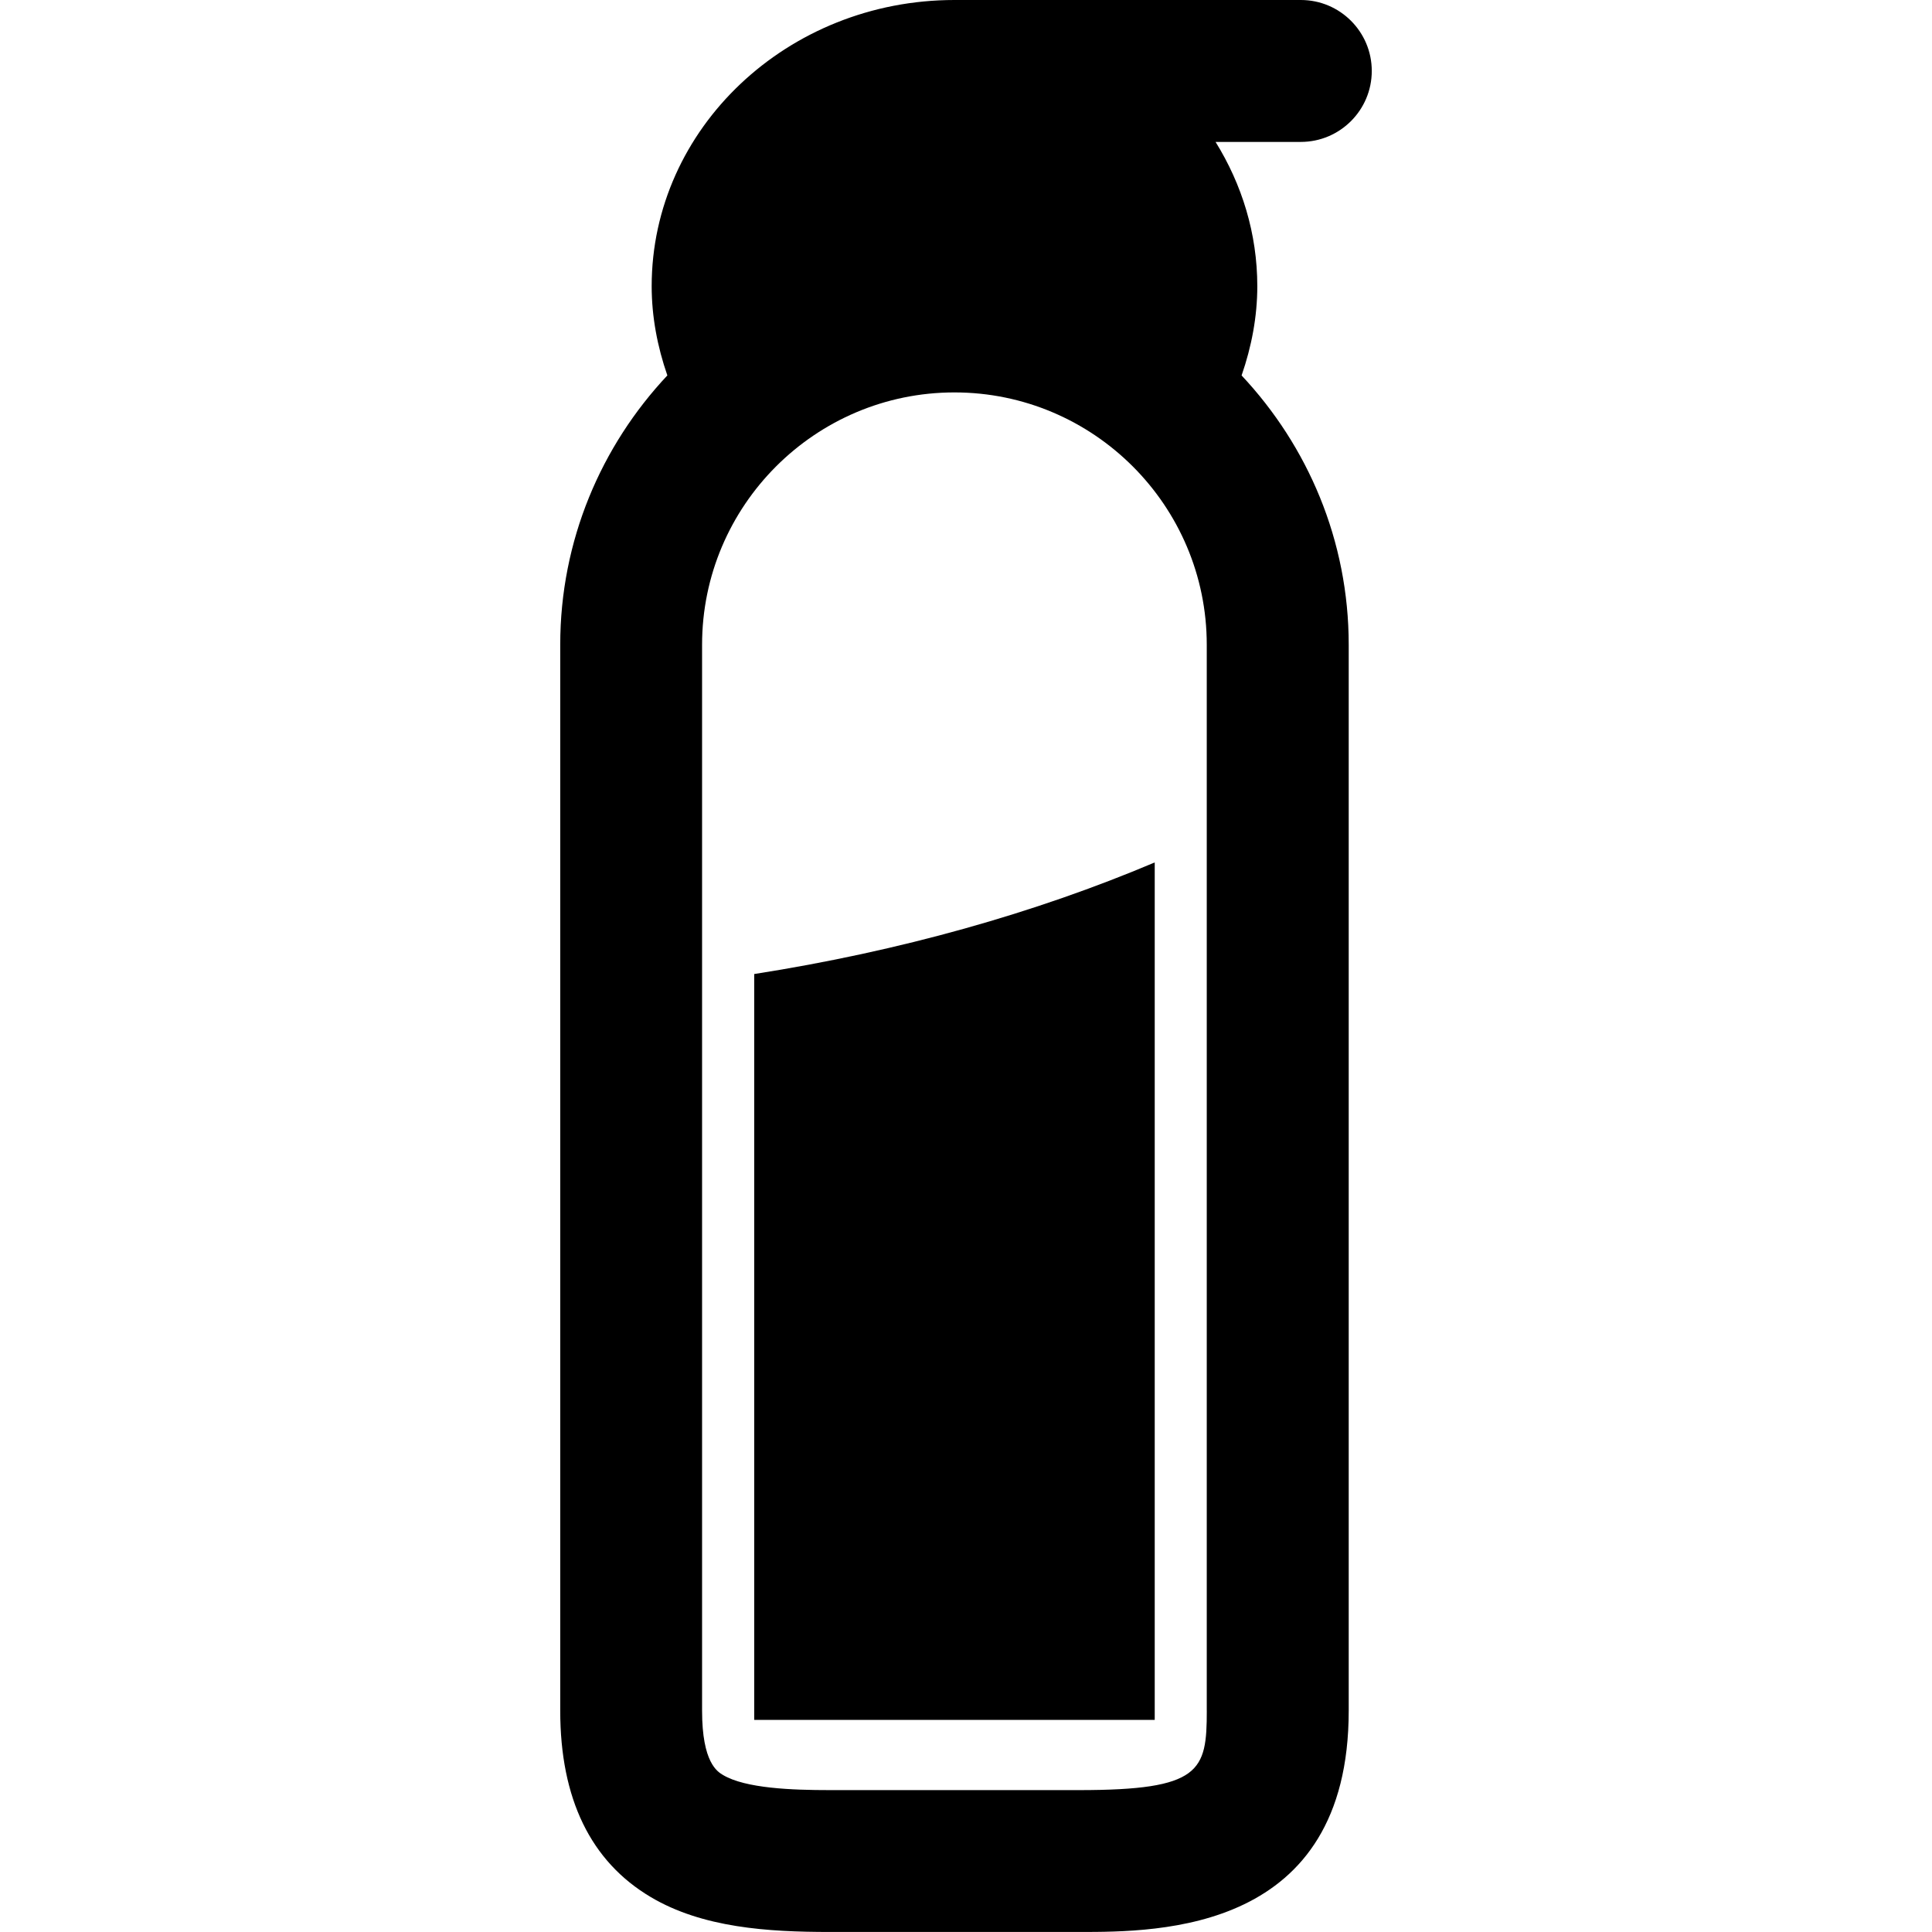
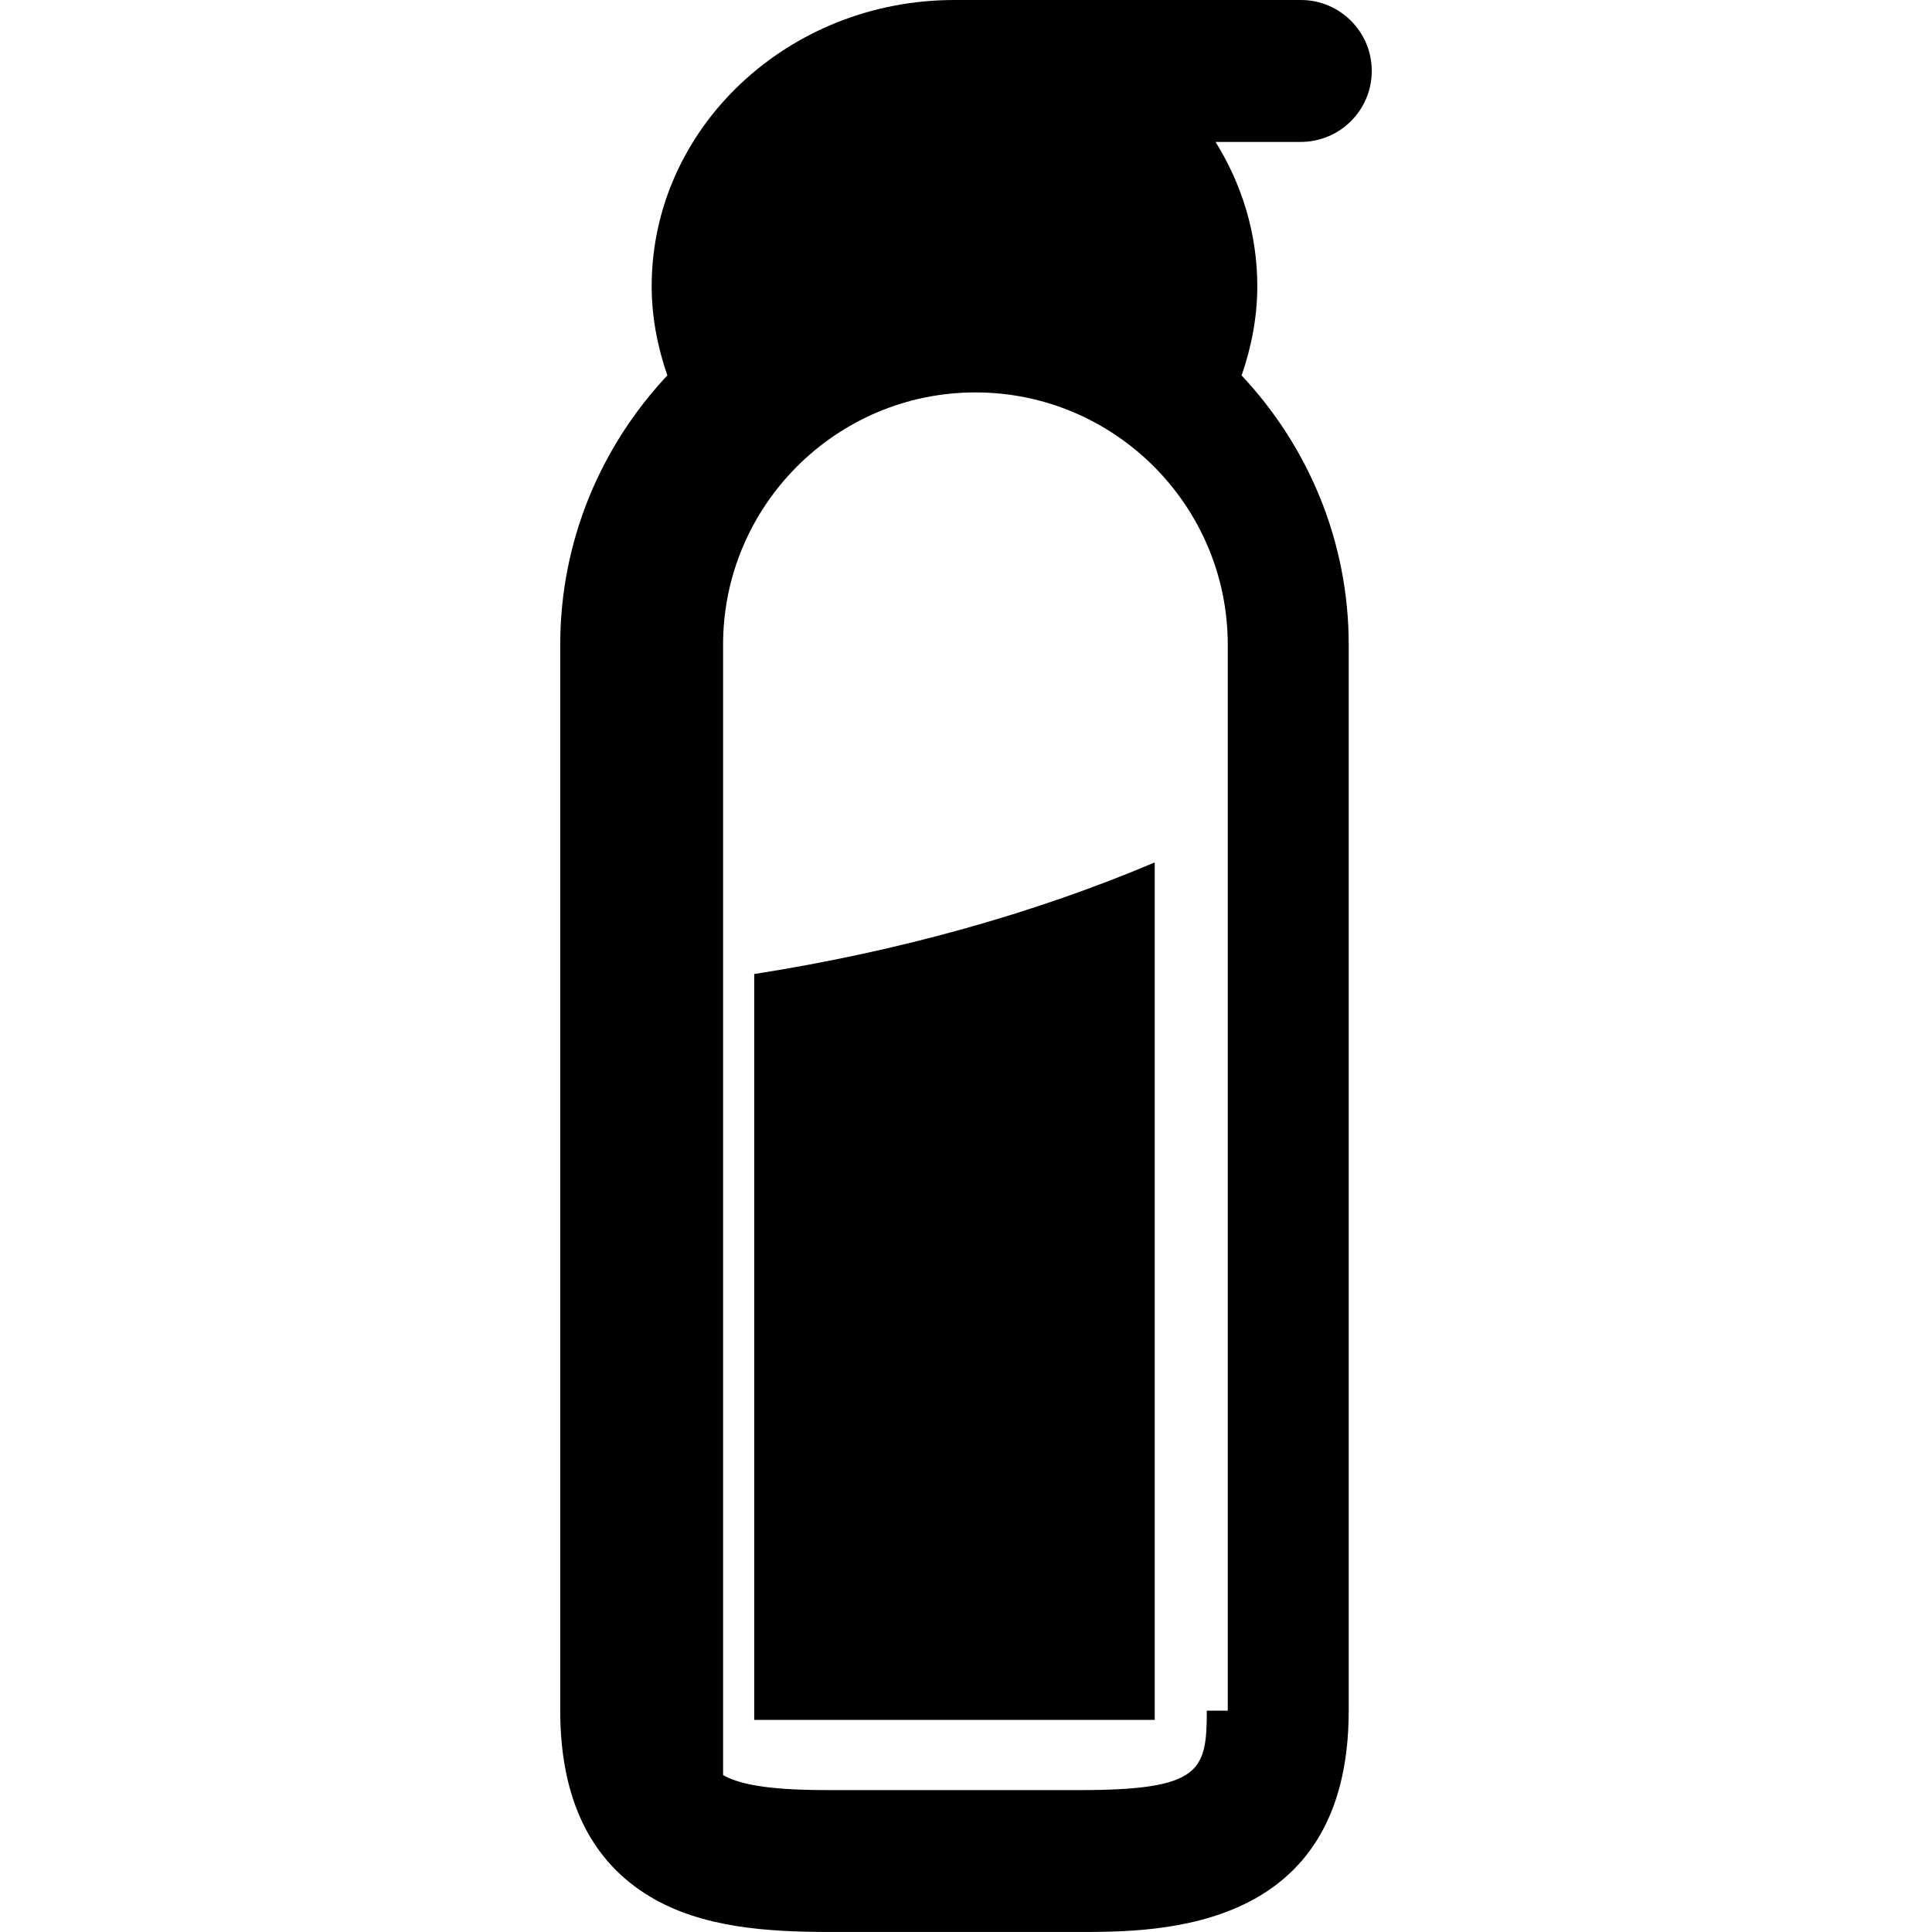
<svg xmlns="http://www.w3.org/2000/svg" xml:space="preserve" viewBox="0 0 54.467 54.467" id="Capa_1" version="1.1" width="800px" height="800px" fill="#000000">
-   <path d="M38.673,2c0-1.104-0.896-2-2-2h-9.765c-4.707,0-8.536,3.62-8.536,8.069c0,0.857,0.161,1.705,0.442,2.515  c-1.867,1.989-3.02,4.656-3.02,7.592v30.052c0,2.481,0.858,4.249,2.55,5.253c1.458,0.866,3.292,0.985,5.056,0.985  c0.536,0,6.481,0,7.017,0c2.276,0,7.606,0,7.606-6.239V18.177c0-2.937-1.153-5.603-3.02-7.592c0.281-0.81,0.443-1.658,0.443-2.515  c0-1.485-0.434-2.873-1.177-4.069h2.405C37.777,4,38.673,3.104,38.673,2z M34.022,48.228c0,1.701-0.164,2.239-3.606,2.239  c-0.508,0-6.509,0-7.017,0c-1.07,0-2.379-0.048-3.014-0.425c-0.162-0.096-0.592-0.352-0.592-1.814V18.177  c0-3.922,3.191-7.114,7.114-7.114c3.923,0,7.114,3.191,7.114,7.114V48.228z M21.263,48.488V27.46  c4.116-0.644,7.928-1.723,11.291-3.146v24.174H21.263z" />
+   <path d="M38.673,2c0-1.104-0.896-2-2-2h-9.765c-4.707,0-8.536,3.62-8.536,8.069c0,0.857,0.161,1.705,0.442,2.515  c-1.867,1.989-3.02,4.656-3.02,7.592v30.052c0,2.481,0.858,4.249,2.55,5.253c1.458,0.866,3.292,0.985,5.056,0.985  c0.536,0,6.481,0,7.017,0c2.276,0,7.606,0,7.606-6.239V18.177c0-2.937-1.153-5.603-3.02-7.592c0.281-0.81,0.443-1.658,0.443-2.515  c0-1.485-0.434-2.873-1.177-4.069h2.405C37.777,4,38.673,3.104,38.673,2z M34.022,48.228c0,1.701-0.164,2.239-3.606,2.239  c-0.508,0-6.509,0-7.017,0c-1.07,0-2.379-0.048-3.014-0.425V18.177  c0-3.922,3.191-7.114,7.114-7.114c3.923,0,7.114,3.191,7.114,7.114V48.228z M21.263,48.488V27.46  c4.116-0.644,7.928-1.723,11.291-3.146v24.174H21.263z" />
</svg>